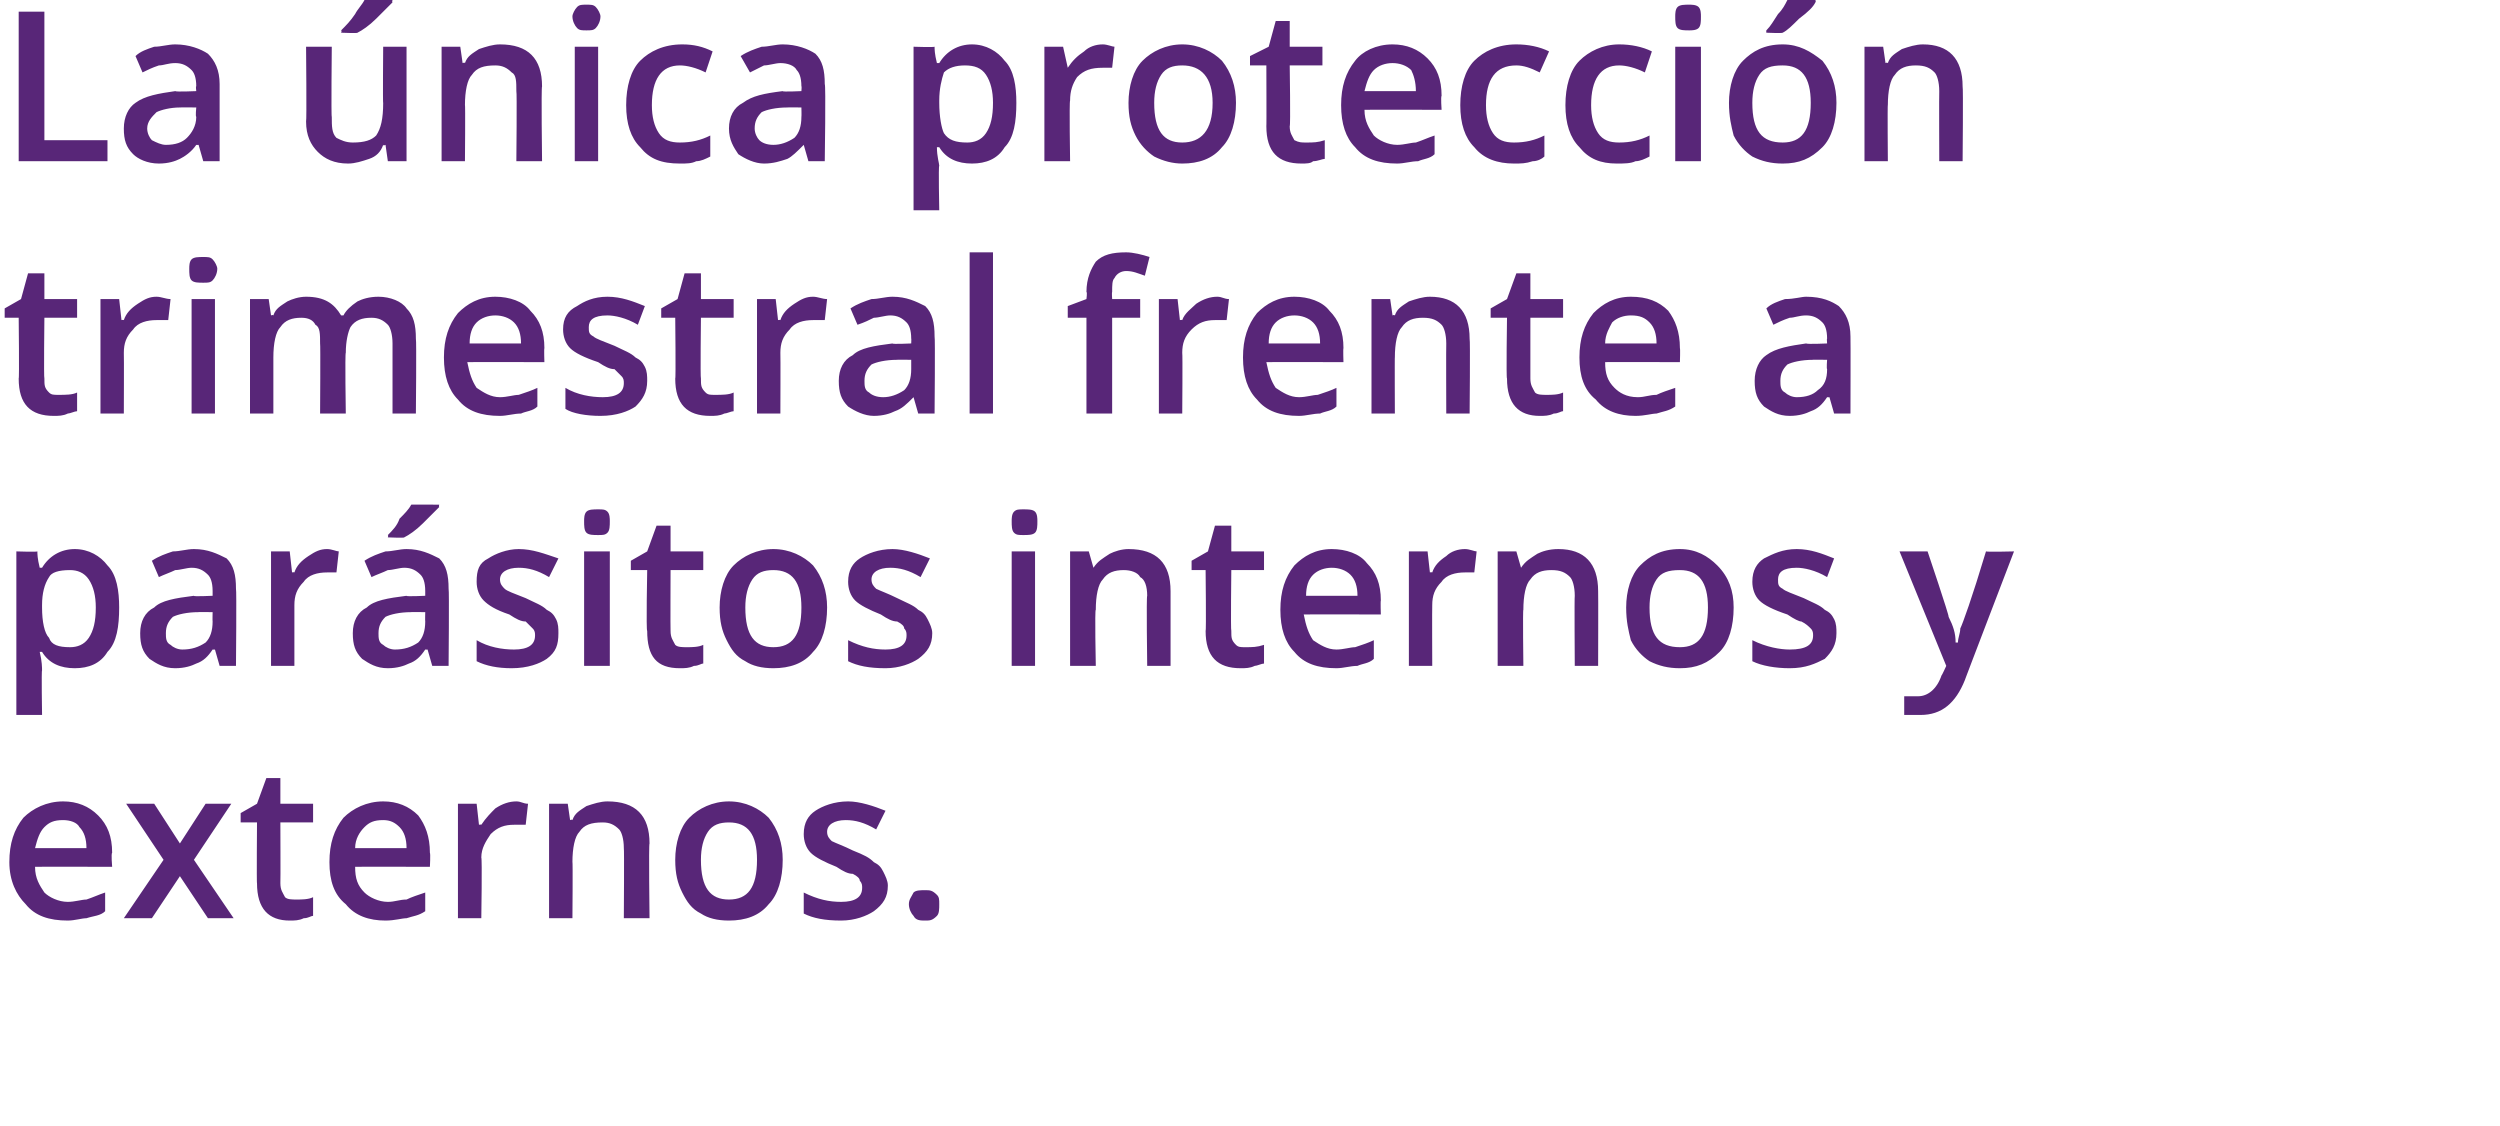
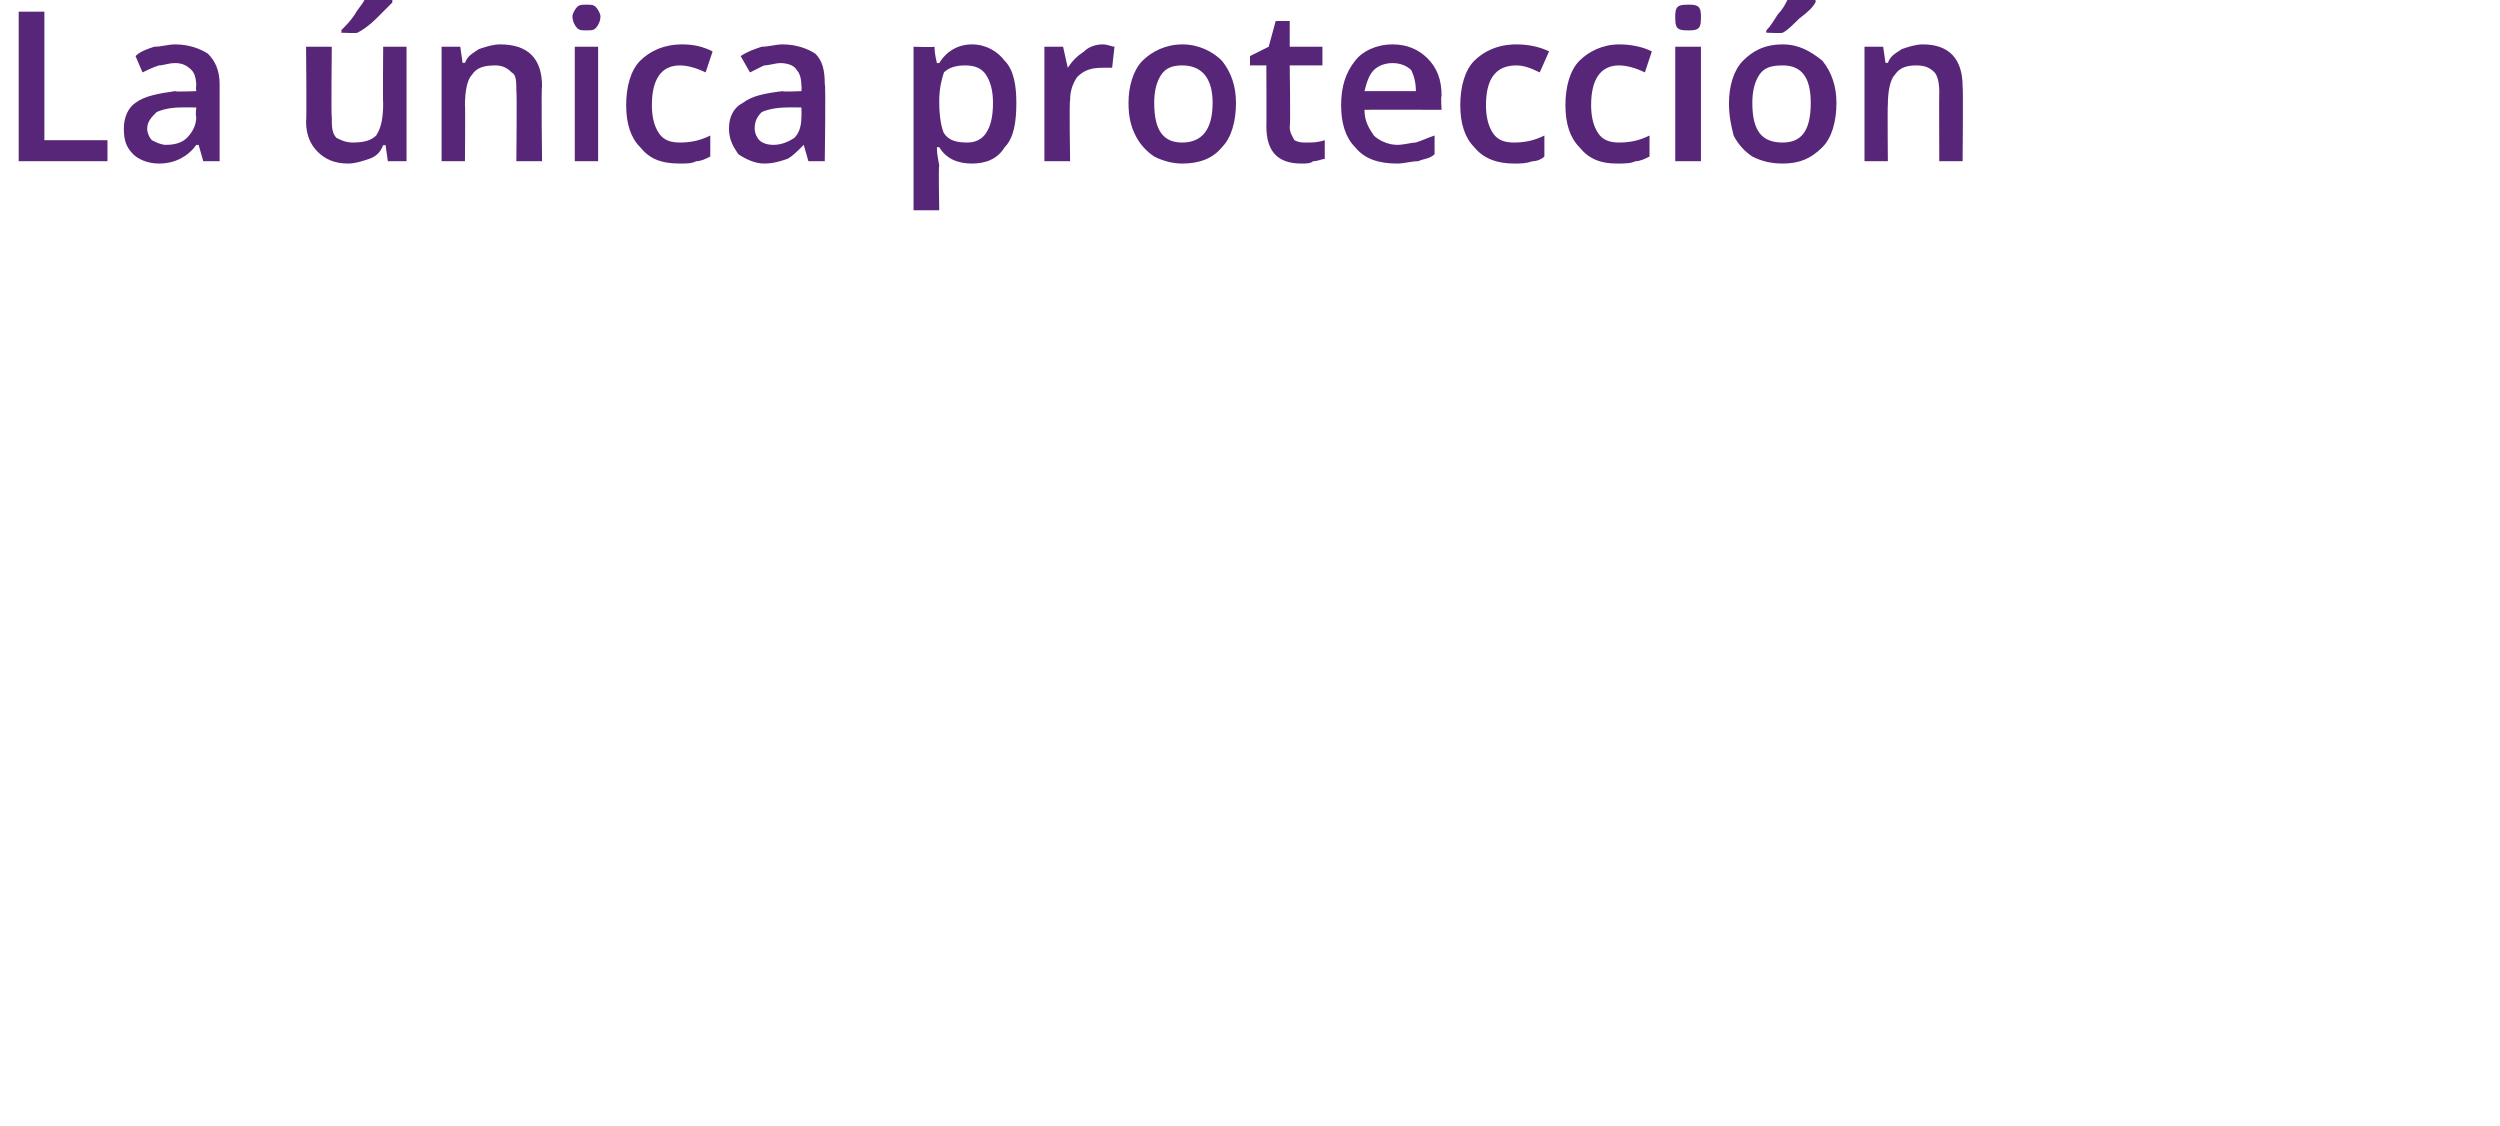
<svg xmlns="http://www.w3.org/2000/svg" version="1.1" width="107px" height="48.2px" viewBox="0 0 107 48.2">
  <desc>La nica protecci n trimestral frente a par sitos internos y externos</desc>
  <defs />
  <g id="Polygon35261">
-     <path d="M 2.9 39.4 C 2.1 39.4 1.5 39.2 1.1 38.7 C 0.7 38.3 0.4 37.7 0.4 36.9 C 0.4 36.1 0.6 35.5 1 35 C 1.4 34.6 2 34.3 2.7 34.3 C 3.3 34.3 3.8 34.5 4.2 34.9 C 4.6 35.3 4.8 35.8 4.8 36.5 C 4.75 36.53 4.8 37.1 4.8 37.1 C 4.8 37.1 1.51 37.09 1.5 37.1 C 1.5 37.6 1.7 37.9 1.9 38.2 C 2.1 38.4 2.5 38.6 2.9 38.6 C 3.2 38.6 3.5 38.5 3.7 38.5 C 4 38.4 4.2 38.3 4.5 38.2 C 4.5 38.2 4.5 39 4.5 39 C 4.3 39.2 4 39.2 3.7 39.3 C 3.5 39.3 3.2 39.4 2.9 39.4 Z M 2.7 35.1 C 2.3 35.1 2.1 35.2 1.9 35.4 C 1.7 35.6 1.6 35.9 1.5 36.3 C 1.5 36.3 3.7 36.3 3.7 36.3 C 3.7 35.9 3.6 35.6 3.4 35.4 C 3.3 35.2 3 35.1 2.7 35.1 Z M 7 36.8 L 5.4 34.4 L 6.6 34.4 L 7.7 36.1 L 8.8 34.4 L 9.9 34.4 L 8.3 36.8 L 10 39.3 L 8.9 39.3 L 7.7 37.5 L 6.5 39.3 L 5.3 39.3 L 7 36.8 Z M 12.7 38.5 C 12.9 38.5 13.2 38.5 13.4 38.4 C 13.4 38.4 13.4 39.2 13.4 39.2 C 13.3 39.2 13.2 39.3 13 39.3 C 12.8 39.4 12.6 39.4 12.4 39.4 C 11.5 39.4 11 38.9 11 37.8 C 10.98 37.83 11 35.2 11 35.2 L 10.3 35.2 L 10.3 34.8 L 11 34.4 L 11.4 33.3 L 12 33.3 L 12 34.4 L 13.4 34.4 L 13.4 35.2 L 12 35.2 C 12 35.2 12.01 37.81 12 37.8 C 12 38.1 12.1 38.2 12.2 38.4 C 12.3 38.5 12.5 38.5 12.7 38.5 Z M 16.5 39.4 C 15.8 39.4 15.2 39.2 14.8 38.7 C 14.3 38.3 14.1 37.7 14.1 36.9 C 14.1 36.1 14.3 35.5 14.7 35 C 15.1 34.6 15.7 34.3 16.4 34.3 C 17 34.3 17.5 34.5 17.9 34.9 C 18.2 35.3 18.4 35.8 18.4 36.5 C 18.43 36.53 18.4 37.1 18.4 37.1 C 18.4 37.1 15.19 37.09 15.2 37.1 C 15.2 37.6 15.3 37.9 15.6 38.2 C 15.8 38.4 16.2 38.6 16.6 38.6 C 16.9 38.6 17.1 38.5 17.4 38.5 C 17.6 38.4 17.9 38.3 18.2 38.2 C 18.2 38.2 18.2 39 18.2 39 C 17.9 39.2 17.7 39.2 17.4 39.3 C 17.2 39.3 16.9 39.4 16.5 39.4 Z M 16.4 35.1 C 16 35.1 15.8 35.2 15.6 35.4 C 15.4 35.6 15.2 35.9 15.2 36.3 C 15.2 36.3 17.4 36.3 17.4 36.3 C 17.4 35.9 17.3 35.6 17.1 35.4 C 16.9 35.2 16.7 35.1 16.4 35.1 Z M 22.1 34.3 C 22.3 34.3 22.4 34.4 22.6 34.4 C 22.6 34.4 22.5 35.3 22.5 35.3 C 22.3 35.3 22.2 35.3 22 35.3 C 21.6 35.3 21.3 35.4 21 35.7 C 20.8 36 20.6 36.3 20.6 36.7 C 20.64 36.75 20.6 39.3 20.6 39.3 L 19.6 39.3 L 19.6 34.4 L 20.4 34.4 L 20.5 35.3 C 20.5 35.3 20.6 35.28 20.6 35.3 C 20.8 35 21 34.8 21.2 34.6 C 21.5 34.4 21.8 34.3 22.1 34.3 Z M 27.8 39.3 L 26.7 39.3 C 26.7 39.3 26.72 36.3 26.7 36.3 C 26.7 35.9 26.6 35.6 26.5 35.5 C 26.3 35.3 26.1 35.2 25.8 35.2 C 25.3 35.2 25 35.3 24.8 35.6 C 24.6 35.8 24.5 36.3 24.5 36.9 C 24.52 36.86 24.5 39.3 24.5 39.3 L 23.5 39.3 L 23.5 34.4 L 24.3 34.4 L 24.4 35.1 C 24.4 35.1 24.49 35.06 24.5 35.1 C 24.6 34.8 24.8 34.7 25.1 34.5 C 25.4 34.4 25.7 34.3 26 34.3 C 27.2 34.3 27.8 34.9 27.8 36.1 C 27.76 36.12 27.8 39.3 27.8 39.3 Z M 33.5 36.8 C 33.5 37.6 33.3 38.3 32.9 38.7 C 32.5 39.2 31.9 39.4 31.2 39.4 C 30.7 39.4 30.3 39.3 30 39.1 C 29.6 38.9 29.4 38.6 29.2 38.2 C 29 37.8 28.9 37.4 28.9 36.8 C 28.9 36.1 29.1 35.4 29.5 35 C 29.9 34.6 30.5 34.3 31.2 34.3 C 31.9 34.3 32.5 34.6 32.9 35 C 33.3 35.5 33.5 36.1 33.5 36.8 Z M 30 36.8 C 30 38 30.4 38.5 31.2 38.5 C 32 38.5 32.4 38 32.4 36.8 C 32.4 35.7 32 35.2 31.2 35.2 C 30.8 35.2 30.5 35.3 30.3 35.6 C 30.1 35.9 30 36.3 30 36.8 Z M 38 37.9 C 38 38.4 37.8 38.7 37.4 39 C 37.1 39.2 36.6 39.4 36 39.4 C 35.3 39.4 34.8 39.3 34.4 39.1 C 34.4 39.1 34.4 38.2 34.4 38.2 C 35 38.5 35.5 38.6 36 38.6 C 36.6 38.6 36.9 38.4 36.9 38 C 36.9 37.9 36.9 37.8 36.8 37.7 C 36.8 37.6 36.7 37.5 36.5 37.4 C 36.3 37.4 36.1 37.3 35.8 37.1 C 35.3 36.9 34.9 36.7 34.7 36.5 C 34.5 36.3 34.4 36 34.4 35.7 C 34.4 35.2 34.6 34.9 34.9 34.7 C 35.2 34.5 35.7 34.3 36.3 34.3 C 36.8 34.3 37.4 34.5 37.9 34.7 C 37.9 34.7 37.5 35.5 37.5 35.5 C 37 35.2 36.6 35.1 36.2 35.1 C 35.7 35.1 35.4 35.3 35.4 35.6 C 35.4 35.8 35.5 35.9 35.6 36 C 35.8 36.1 36.1 36.2 36.5 36.4 C 37 36.6 37.2 36.7 37.4 36.9 C 37.6 37 37.7 37.1 37.8 37.3 C 37.9 37.5 38 37.7 38 37.9 Z M 38.9 38.7 C 38.9 38.5 39 38.4 39.1 38.2 C 39.2 38.1 39.4 38.1 39.6 38.1 C 39.8 38.1 39.9 38.1 40.1 38.3 C 40.2 38.4 40.2 38.5 40.2 38.7 C 40.2 38.9 40.2 39.1 40.1 39.2 C 39.9 39.4 39.8 39.4 39.6 39.4 C 39.4 39.4 39.2 39.4 39.1 39.2 C 39 39.1 38.9 38.9 38.9 38.7 Z " stroke="none" fill="#582678" />
-   </g>
+     </g>
  <g id="Polygon35260">
-     <path d="M 3.2 28.6 C 2.6 28.6 2.1 28.4 1.8 27.9 C 1.8 27.9 1.7 27.9 1.7 27.9 C 1.8 28.3 1.8 28.6 1.8 28.7 C 1.77 28.66 1.8 30.6 1.8 30.6 L 0.7 30.6 L 0.7 23.6 C 0.7 23.6 1.57 23.63 1.6 23.6 C 1.6 23.7 1.6 23.9 1.7 24.3 C 1.7 24.3 1.8 24.3 1.8 24.3 C 2.1 23.8 2.6 23.5 3.2 23.5 C 3.8 23.5 4.3 23.8 4.6 24.2 C 5 24.6 5.1 25.3 5.1 26 C 5.1 26.8 5 27.5 4.6 27.9 C 4.3 28.4 3.8 28.6 3.2 28.6 Z M 3 24.4 C 2.5 24.4 2.2 24.5 2.1 24.7 C 1.9 25 1.8 25.4 1.8 25.9 C 1.8 25.9 1.8 26 1.8 26 C 1.8 26.6 1.9 27.1 2.1 27.3 C 2.2 27.6 2.5 27.7 3 27.7 C 3.3 27.7 3.6 27.6 3.8 27.3 C 4 27 4.1 26.6 4.1 26 C 4.1 25.5 4 25.1 3.8 24.8 C 3.6 24.5 3.3 24.4 3 24.4 Z M 9.4 28.5 L 9.2 27.8 C 9.2 27.8 9.15 27.81 9.1 27.8 C 8.9 28.1 8.7 28.3 8.4 28.4 C 8.2 28.5 7.9 28.6 7.5 28.6 C 7 28.6 6.7 28.4 6.4 28.2 C 6.1 27.9 6 27.6 6 27.1 C 6 26.6 6.2 26.2 6.6 26 C 6.9 25.7 7.5 25.6 8.3 25.5 C 8.26 25.54 9.1 25.5 9.1 25.5 C 9.1 25.5 9.1 25.26 9.1 25.3 C 9.1 24.9 9 24.7 8.9 24.6 C 8.7 24.4 8.5 24.3 8.2 24.3 C 8 24.3 7.7 24.4 7.5 24.4 C 7.3 24.5 7 24.6 6.8 24.7 C 6.8 24.7 6.5 24 6.5 24 C 6.8 23.8 7.1 23.7 7.4 23.6 C 7.7 23.6 8 23.5 8.3 23.5 C 8.9 23.5 9.3 23.7 9.7 23.9 C 10 24.2 10.1 24.6 10.1 25.2 C 10.13 25.21 10.1 28.5 10.1 28.5 L 9.4 28.5 Z M 7.8 27.8 C 8.2 27.8 8.5 27.7 8.8 27.5 C 9 27.3 9.1 27 9.1 26.6 C 9.09 26.59 9.1 26.2 9.1 26.2 C 9.1 26.2 8.47 26.19 8.5 26.2 C 8 26.2 7.6 26.3 7.4 26.4 C 7.2 26.6 7.1 26.8 7.1 27.1 C 7.1 27.3 7.1 27.5 7.3 27.6 C 7.4 27.7 7.6 27.8 7.8 27.8 Z M 14 23.5 C 14.2 23.5 14.4 23.6 14.5 23.6 C 14.5 23.6 14.4 24.5 14.4 24.5 C 14.3 24.5 14.1 24.5 14 24.5 C 13.6 24.5 13.2 24.6 13 24.9 C 12.7 25.2 12.6 25.5 12.6 25.9 C 12.6 25.95 12.6 28.5 12.6 28.5 L 11.6 28.5 L 11.6 23.6 L 12.4 23.6 L 12.5 24.5 C 12.5 24.5 12.56 24.48 12.6 24.5 C 12.7 24.2 12.9 24 13.2 23.8 C 13.5 23.6 13.7 23.5 14 23.5 Z M 18.5 28.5 L 18.3 27.8 C 18.3 27.8 18.25 27.81 18.2 27.8 C 18 28.1 17.8 28.3 17.5 28.4 C 17.3 28.5 17 28.6 16.6 28.6 C 16.1 28.6 15.8 28.4 15.5 28.2 C 15.2 27.9 15.1 27.6 15.1 27.1 C 15.1 26.6 15.3 26.2 15.7 26 C 16 25.7 16.6 25.6 17.4 25.5 C 17.36 25.54 18.2 25.5 18.2 25.5 C 18.2 25.5 18.2 25.26 18.2 25.3 C 18.2 24.9 18.1 24.7 18 24.6 C 17.8 24.4 17.6 24.3 17.3 24.3 C 17.1 24.3 16.8 24.4 16.6 24.4 C 16.4 24.5 16.1 24.6 15.9 24.7 C 15.9 24.7 15.6 24 15.6 24 C 15.9 23.8 16.2 23.7 16.5 23.6 C 16.8 23.6 17.1 23.5 17.4 23.5 C 18 23.5 18.4 23.7 18.8 23.9 C 19.1 24.2 19.2 24.6 19.2 25.2 C 19.23 25.21 19.2 28.5 19.2 28.5 L 18.5 28.5 Z M 16.9 27.8 C 17.3 27.8 17.6 27.7 17.9 27.5 C 18.1 27.3 18.2 27 18.2 26.6 C 18.19 26.59 18.2 26.2 18.2 26.2 C 18.2 26.2 17.57 26.19 17.6 26.2 C 17.1 26.2 16.7 26.3 16.5 26.4 C 16.3 26.6 16.2 26.8 16.2 27.1 C 16.2 27.3 16.2 27.5 16.4 27.6 C 16.5 27.7 16.7 27.8 16.9 27.8 Z M 16.6 23 C 16.6 23 16.63 22.92 16.6 22.9 C 16.8 22.7 17 22.5 17.1 22.2 C 17.3 22 17.5 21.8 17.6 21.6 C 17.57 21.59 18.8 21.6 18.8 21.6 C 18.8 21.6 18.77 21.68 18.8 21.7 C 18.6 21.9 18.4 22.1 18.1 22.4 C 17.8 22.7 17.5 22.9 17.3 23 C 17.32 23.03 16.6 23 16.6 23 Z M 23.9 27.1 C 23.9 27.6 23.8 27.9 23.4 28.2 C 23.1 28.4 22.6 28.6 21.9 28.6 C 21.3 28.6 20.8 28.5 20.4 28.3 C 20.4 28.3 20.4 27.4 20.4 27.4 C 20.9 27.7 21.5 27.8 22 27.8 C 22.6 27.8 22.9 27.6 22.9 27.2 C 22.9 27.1 22.9 27 22.8 26.9 C 22.7 26.8 22.6 26.7 22.5 26.6 C 22.3 26.6 22.1 26.5 21.8 26.3 C 21.2 26.1 20.9 25.9 20.7 25.7 C 20.5 25.5 20.4 25.2 20.4 24.9 C 20.4 24.4 20.5 24.1 20.9 23.9 C 21.2 23.7 21.7 23.5 22.2 23.5 C 22.8 23.5 23.3 23.7 23.9 23.9 C 23.9 23.9 23.5 24.7 23.5 24.7 C 23 24.4 22.6 24.3 22.2 24.3 C 21.7 24.3 21.4 24.5 21.4 24.8 C 21.4 25 21.5 25.1 21.6 25.2 C 21.7 25.3 22 25.4 22.5 25.6 C 22.9 25.8 23.2 25.9 23.4 26.1 C 23.6 26.2 23.7 26.3 23.8 26.5 C 23.9 26.7 23.9 26.9 23.9 27.1 Z M 26.1 28.5 L 25 28.5 L 25 23.6 L 26.1 23.6 L 26.1 28.5 Z M 25 22.3 C 25 22.2 25 22 25.1 21.9 C 25.2 21.8 25.4 21.8 25.6 21.8 C 25.8 21.8 25.9 21.8 26 21.9 C 26.1 22 26.1 22.2 26.1 22.3 C 26.1 22.5 26.1 22.7 26 22.8 C 25.9 22.9 25.8 22.9 25.6 22.9 C 25.4 22.9 25.2 22.9 25.1 22.8 C 25 22.7 25 22.5 25 22.3 Z M 29.4 27.7 C 29.6 27.7 29.9 27.7 30.1 27.6 C 30.1 27.6 30.1 28.4 30.1 28.4 C 30 28.4 29.9 28.5 29.7 28.5 C 29.5 28.6 29.3 28.6 29.1 28.6 C 28.1 28.6 27.7 28.1 27.7 27 C 27.65 27.03 27.7 24.4 27.7 24.4 L 27 24.4 L 27 24 L 27.7 23.6 L 28.1 22.5 L 28.7 22.5 L 28.7 23.6 L 30.1 23.6 L 30.1 24.4 L 28.7 24.4 C 28.7 24.4 28.69 27.01 28.7 27 C 28.7 27.3 28.8 27.4 28.9 27.6 C 29 27.7 29.2 27.7 29.4 27.7 Z M 35.4 26 C 35.4 26.8 35.2 27.5 34.8 27.9 C 34.4 28.4 33.8 28.6 33.1 28.6 C 32.6 28.6 32.2 28.5 31.9 28.3 C 31.5 28.1 31.3 27.8 31.1 27.4 C 30.9 27 30.8 26.6 30.8 26 C 30.8 25.3 31 24.6 31.4 24.2 C 31.8 23.8 32.4 23.5 33.1 23.5 C 33.8 23.5 34.4 23.8 34.8 24.2 C 35.2 24.7 35.4 25.3 35.4 26 Z M 31.9 26 C 31.9 27.2 32.3 27.7 33.1 27.7 C 33.9 27.7 34.3 27.2 34.3 26 C 34.3 24.9 33.9 24.4 33.1 24.4 C 32.7 24.4 32.4 24.5 32.2 24.8 C 32 25.1 31.9 25.5 31.9 26 Z M 39.9 27.1 C 39.9 27.6 39.7 27.9 39.3 28.2 C 39 28.4 38.5 28.6 37.9 28.6 C 37.2 28.6 36.7 28.5 36.3 28.3 C 36.3 28.3 36.3 27.4 36.3 27.4 C 36.9 27.7 37.4 27.8 37.9 27.8 C 38.5 27.8 38.8 27.6 38.8 27.2 C 38.8 27.1 38.8 27 38.7 26.9 C 38.7 26.8 38.6 26.7 38.4 26.6 C 38.2 26.6 38 26.5 37.7 26.3 C 37.2 26.1 36.8 25.9 36.6 25.7 C 36.4 25.5 36.3 25.2 36.3 24.9 C 36.3 24.4 36.5 24.1 36.8 23.9 C 37.1 23.7 37.6 23.5 38.2 23.5 C 38.7 23.5 39.3 23.7 39.8 23.9 C 39.8 23.9 39.4 24.7 39.4 24.7 C 38.9 24.4 38.5 24.3 38.1 24.3 C 37.6 24.3 37.3 24.5 37.3 24.8 C 37.3 25 37.4 25.1 37.5 25.2 C 37.7 25.3 38 25.4 38.4 25.6 C 38.8 25.8 39.1 25.9 39.3 26.1 C 39.5 26.2 39.6 26.3 39.7 26.5 C 39.8 26.7 39.9 26.9 39.9 27.1 Z M 44.3 28.5 L 43.3 28.5 L 43.3 23.6 L 44.3 23.6 L 44.3 28.5 Z M 43.3 22.3 C 43.3 22.2 43.3 22 43.4 21.9 C 43.5 21.8 43.6 21.8 43.8 21.8 C 44 21.8 44.2 21.8 44.3 21.9 C 44.4 22 44.4 22.2 44.4 22.3 C 44.4 22.5 44.4 22.7 44.3 22.8 C 44.2 22.9 44 22.9 43.8 22.9 C 43.6 22.9 43.5 22.9 43.4 22.8 C 43.3 22.7 43.3 22.5 43.3 22.3 Z M 50.1 28.5 L 49.1 28.5 C 49.1 28.5 49.06 25.5 49.1 25.5 C 49.1 25.1 49 24.8 48.8 24.7 C 48.7 24.5 48.4 24.4 48.1 24.4 C 47.7 24.4 47.4 24.5 47.2 24.8 C 47 25 46.9 25.5 46.9 26.1 C 46.85 26.06 46.9 28.5 46.9 28.5 L 45.8 28.5 L 45.8 23.6 L 46.6 23.6 L 46.8 24.3 C 46.8 24.3 46.83 24.26 46.8 24.3 C 47 24 47.2 23.9 47.5 23.7 C 47.7 23.6 48 23.5 48.3 23.5 C 49.5 23.5 50.1 24.1 50.1 25.3 C 50.1 25.32 50.1 28.5 50.1 28.5 Z M 53.3 27.7 C 53.6 27.7 53.8 27.7 54.1 27.6 C 54.1 27.6 54.1 28.4 54.1 28.4 C 54 28.4 53.8 28.5 53.7 28.5 C 53.5 28.6 53.3 28.6 53.1 28.6 C 52.1 28.6 51.6 28.1 51.6 27 C 51.63 27.03 51.6 24.4 51.6 24.4 L 51 24.4 L 51 24 L 51.7 23.6 L 52 22.5 L 52.7 22.5 L 52.7 23.6 L 54.1 23.6 L 54.1 24.4 L 52.7 24.4 C 52.7 24.4 52.67 27.01 52.7 27 C 52.7 27.3 52.7 27.4 52.9 27.6 C 53 27.7 53.1 27.7 53.3 27.7 Z M 57.2 28.6 C 56.4 28.6 55.8 28.4 55.4 27.9 C 55 27.5 54.8 26.9 54.8 26.1 C 54.8 25.3 55 24.7 55.4 24.2 C 55.8 23.8 56.3 23.5 57 23.5 C 57.6 23.5 58.2 23.7 58.5 24.1 C 58.9 24.5 59.1 25 59.1 25.7 C 59.08 25.73 59.1 26.3 59.1 26.3 C 59.1 26.3 55.85 26.29 55.8 26.3 C 55.9 26.8 56 27.1 56.2 27.4 C 56.5 27.6 56.8 27.8 57.2 27.8 C 57.5 27.8 57.8 27.7 58 27.7 C 58.3 27.6 58.6 27.5 58.8 27.4 C 58.8 27.4 58.8 28.2 58.8 28.2 C 58.6 28.4 58.3 28.4 58.1 28.5 C 57.8 28.5 57.5 28.6 57.2 28.6 Z M 57 24.3 C 56.7 24.3 56.4 24.4 56.2 24.6 C 56 24.8 55.9 25.1 55.9 25.5 C 55.9 25.5 58.1 25.5 58.1 25.5 C 58.1 25.1 58 24.8 57.8 24.6 C 57.6 24.4 57.3 24.3 57 24.3 Z M 62.7 23.5 C 62.9 23.5 63.1 23.6 63.2 23.6 C 63.2 23.6 63.1 24.5 63.1 24.5 C 63 24.5 62.8 24.5 62.7 24.5 C 62.3 24.5 61.9 24.6 61.7 24.9 C 61.4 25.2 61.3 25.5 61.3 25.9 C 61.29 25.95 61.3 28.5 61.3 28.5 L 60.3 28.5 L 60.3 23.6 L 61.1 23.6 L 61.2 24.5 C 61.2 24.5 61.26 24.48 61.3 24.5 C 61.4 24.2 61.6 24 61.9 23.8 C 62.1 23.6 62.4 23.5 62.7 23.5 Z M 68.4 28.5 L 67.4 28.5 C 67.4 28.5 67.38 25.5 67.4 25.5 C 67.4 25.1 67.3 24.8 67.2 24.7 C 67 24.5 66.8 24.4 66.4 24.4 C 66 24.4 65.7 24.5 65.5 24.8 C 65.3 25 65.2 25.5 65.2 26.1 C 65.17 26.06 65.2 28.5 65.2 28.5 L 64.1 28.5 L 64.1 23.6 L 64.9 23.6 L 65.1 24.3 C 65.1 24.3 65.14 24.26 65.1 24.3 C 65.3 24 65.5 23.9 65.8 23.7 C 66 23.6 66.3 23.5 66.7 23.5 C 67.8 23.5 68.4 24.1 68.4 25.3 C 68.41 25.32 68.4 28.5 68.4 28.5 Z M 74.2 26 C 74.2 26.8 74 27.5 73.6 27.9 C 73.1 28.4 72.6 28.6 71.9 28.6 C 71.4 28.6 71 28.5 70.6 28.3 C 70.3 28.1 70 27.8 69.8 27.4 C 69.7 27 69.6 26.6 69.6 26 C 69.6 25.3 69.8 24.6 70.2 24.2 C 70.6 23.8 71.1 23.5 71.9 23.5 C 72.6 23.5 73.1 23.8 73.5 24.2 C 74 24.7 74.2 25.3 74.2 26 Z M 70.6 26 C 70.6 27.2 71 27.7 71.9 27.7 C 72.7 27.7 73.1 27.2 73.1 26 C 73.1 24.9 72.7 24.4 71.9 24.4 C 71.4 24.4 71.1 24.5 70.9 24.8 C 70.7 25.1 70.6 25.5 70.6 26 Z M 78.6 27.1 C 78.6 27.6 78.4 27.9 78.1 28.2 C 77.7 28.4 77.3 28.6 76.6 28.6 C 76 28.6 75.4 28.5 75 28.3 C 75 28.3 75 27.4 75 27.4 C 75.6 27.7 76.2 27.8 76.6 27.8 C 77.3 27.8 77.6 27.6 77.6 27.2 C 77.6 27.1 77.6 27 77.5 26.9 C 77.4 26.8 77.3 26.7 77.1 26.6 C 77 26.6 76.8 26.5 76.5 26.3 C 75.9 26.1 75.5 25.9 75.3 25.7 C 75.1 25.5 75 25.2 75 24.9 C 75 24.4 75.2 24.1 75.5 23.9 C 75.9 23.7 76.3 23.5 76.9 23.5 C 77.5 23.5 78 23.7 78.5 23.9 C 78.5 23.9 78.2 24.7 78.2 24.7 C 77.7 24.4 77.2 24.3 76.9 24.3 C 76.3 24.3 76.1 24.5 76.1 24.8 C 76.1 25 76.1 25.1 76.3 25.2 C 76.4 25.3 76.7 25.4 77.2 25.6 C 77.6 25.8 77.9 25.9 78.1 26.1 C 78.3 26.2 78.4 26.3 78.5 26.5 C 78.6 26.7 78.6 26.9 78.6 27.1 Z M 81.3 23.6 L 82.5 23.6 C 82.5 23.6 83.44 26.38 83.4 26.4 C 83.6 26.8 83.7 27.1 83.7 27.5 C 83.7 27.5 83.8 27.5 83.8 27.5 C 83.8 27.3 83.9 27.1 83.9 26.9 C 84 26.7 84.4 25.6 85 23.6 C 85.04 23.63 86.2 23.6 86.2 23.6 C 86.2 23.6 84.08 29.13 84.1 29.1 C 83.7 30.1 83.1 30.6 82.2 30.6 C 82 30.6 81.7 30.6 81.5 30.6 C 81.5 30.6 81.5 29.8 81.5 29.8 C 81.7 29.8 81.9 29.8 82.1 29.8 C 82.5 29.8 82.9 29.5 83.1 28.9 C 83.1 28.94 83.3 28.5 83.3 28.5 L 81.3 23.6 Z " stroke="none" fill="#582678" />
-   </g>
+     </g>
  <g id="Polygon35259">
-     <path d="M 2.5 16.9 C 2.8 16.9 3.1 16.9 3.3 16.8 C 3.3 16.8 3.3 17.6 3.3 17.6 C 3.2 17.6 3 17.7 2.9 17.7 C 2.7 17.8 2.5 17.8 2.3 17.8 C 1.3 17.8 0.8 17.3 0.8 16.2 C 0.83 16.23 0.8 13.6 0.8 13.6 L 0.2 13.6 L 0.2 13.2 L 0.9 12.8 L 1.2 11.7 L 1.9 11.7 L 1.9 12.8 L 3.3 12.8 L 3.3 13.6 L 1.9 13.6 C 1.9 13.6 1.87 16.21 1.9 16.2 C 1.9 16.5 1.9 16.6 2.1 16.8 C 2.2 16.9 2.3 16.9 2.5 16.9 Z M 6.7 12.7 C 6.9 12.7 7.1 12.8 7.3 12.8 C 7.3 12.8 7.2 13.7 7.2 13.7 C 7 13.7 6.9 13.7 6.7 13.7 C 6.3 13.7 5.9 13.8 5.7 14.1 C 5.4 14.4 5.3 14.7 5.3 15.1 C 5.31 15.15 5.3 17.7 5.3 17.7 L 4.3 17.7 L 4.3 12.8 L 5.1 12.8 L 5.2 13.7 C 5.2 13.7 5.27 13.68 5.3 13.7 C 5.4 13.4 5.6 13.2 5.9 13 C 6.2 12.8 6.4 12.7 6.7 12.7 Z M 9.2 17.7 L 8.2 17.7 L 8.2 12.8 L 9.2 12.8 L 9.2 17.7 Z M 8.1 11.5 C 8.1 11.4 8.1 11.2 8.2 11.1 C 8.3 11 8.5 11 8.7 11 C 8.9 11 9 11 9.1 11.1 C 9.2 11.2 9.3 11.4 9.3 11.5 C 9.3 11.7 9.2 11.9 9.1 12 C 9 12.1 8.9 12.1 8.7 12.1 C 8.5 12.1 8.3 12.1 8.2 12 C 8.1 11.9 8.1 11.7 8.1 11.5 Z M 14.8 17.7 L 13.7 17.7 C 13.7 17.7 13.72 14.69 13.7 14.7 C 13.7 14.3 13.7 14 13.5 13.9 C 13.4 13.7 13.2 13.6 12.9 13.6 C 12.5 13.6 12.2 13.7 12 14 C 11.8 14.2 11.7 14.7 11.7 15.3 C 11.7 15.26 11.7 17.7 11.7 17.7 L 10.7 17.7 L 10.7 12.8 L 11.5 12.8 L 11.6 13.5 C 11.6 13.5 11.67 13.46 11.7 13.5 C 11.8 13.2 12 13.1 12.3 12.9 C 12.5 12.8 12.8 12.7 13.1 12.7 C 13.9 12.7 14.3 13 14.6 13.5 C 14.6 13.5 14.7 13.5 14.7 13.5 C 14.8 13.3 15 13.1 15.3 12.9 C 15.5 12.8 15.8 12.7 16.2 12.7 C 16.7 12.7 17.2 12.9 17.4 13.2 C 17.7 13.5 17.8 13.9 17.8 14.5 C 17.83 14.52 17.8 17.7 17.8 17.7 L 16.8 17.7 C 16.8 17.7 16.8 14.69 16.8 14.7 C 16.8 14.3 16.7 14 16.6 13.9 C 16.4 13.7 16.2 13.6 15.9 13.6 C 15.5 13.6 15.2 13.7 15 14 C 14.9 14.2 14.8 14.6 14.8 15.1 C 14.76 15.11 14.8 17.7 14.8 17.7 Z M 21.4 17.8 C 20.6 17.8 20 17.6 19.6 17.1 C 19.2 16.7 19 16.1 19 15.3 C 19 14.5 19.2 13.9 19.6 13.4 C 20 13 20.5 12.7 21.2 12.7 C 21.8 12.7 22.4 12.9 22.7 13.3 C 23.1 13.7 23.3 14.2 23.3 14.9 C 23.28 14.93 23.3 15.5 23.3 15.5 C 23.3 15.5 20.04 15.49 20 15.5 C 20.1 16 20.2 16.3 20.4 16.6 C 20.7 16.8 21 17 21.4 17 C 21.7 17 22 16.9 22.2 16.9 C 22.5 16.8 22.8 16.7 23 16.6 C 23 16.6 23 17.4 23 17.4 C 22.8 17.6 22.5 17.6 22.3 17.7 C 22 17.7 21.7 17.8 21.4 17.8 Z M 21.2 13.5 C 20.9 13.5 20.6 13.6 20.4 13.8 C 20.2 14 20.1 14.3 20.1 14.7 C 20.1 14.7 22.3 14.7 22.3 14.7 C 22.3 14.3 22.2 14 22 13.8 C 21.8 13.6 21.5 13.5 21.2 13.5 Z M 27.7 16.3 C 27.7 16.8 27.5 17.1 27.2 17.4 C 26.9 17.6 26.4 17.8 25.7 17.8 C 25.1 17.8 24.5 17.7 24.2 17.5 C 24.2 17.5 24.2 16.6 24.2 16.6 C 24.7 16.9 25.3 17 25.8 17 C 26.4 17 26.7 16.8 26.7 16.4 C 26.7 16.3 26.7 16.2 26.6 16.1 C 26.5 16 26.4 15.9 26.3 15.8 C 26.1 15.8 25.9 15.7 25.6 15.5 C 25 15.3 24.6 15.1 24.4 14.9 C 24.2 14.7 24.1 14.4 24.1 14.1 C 24.1 13.6 24.3 13.3 24.7 13.1 C 25 12.9 25.4 12.7 26 12.7 C 26.6 12.7 27.1 12.9 27.6 13.1 C 27.6 13.1 27.3 13.9 27.3 13.9 C 26.8 13.6 26.3 13.5 26 13.5 C 25.4 13.5 25.2 13.7 25.2 14 C 25.2 14.2 25.2 14.3 25.4 14.4 C 25.5 14.5 25.8 14.6 26.3 14.8 C 26.7 15 27 15.1 27.2 15.3 C 27.4 15.4 27.5 15.5 27.6 15.7 C 27.7 15.9 27.7 16.1 27.7 16.3 Z M 30.6 16.9 C 30.9 16.9 31.2 16.9 31.4 16.8 C 31.4 16.8 31.4 17.6 31.4 17.6 C 31.3 17.6 31.1 17.7 31 17.7 C 30.8 17.8 30.6 17.8 30.4 17.8 C 29.4 17.8 28.9 17.3 28.9 16.2 C 28.93 16.23 28.9 13.6 28.9 13.6 L 28.3 13.6 L 28.3 13.2 L 29 12.8 L 29.3 11.7 L 30 11.7 L 30 12.8 L 31.4 12.8 L 31.4 13.6 L 30 13.6 C 30 13.6 29.97 16.21 30 16.2 C 30 16.5 30 16.6 30.2 16.8 C 30.3 16.9 30.4 16.9 30.6 16.9 Z M 34.8 12.7 C 35 12.7 35.2 12.8 35.4 12.8 C 35.4 12.8 35.3 13.7 35.3 13.7 C 35.1 13.7 35 13.7 34.8 13.7 C 34.4 13.7 34 13.8 33.8 14.1 C 33.5 14.4 33.4 14.7 33.4 15.1 C 33.41 15.15 33.4 17.7 33.4 17.7 L 32.4 17.7 L 32.4 12.8 L 33.2 12.8 L 33.3 13.7 C 33.3 13.7 33.37 13.68 33.4 13.7 C 33.5 13.4 33.7 13.2 34 13 C 34.3 12.8 34.5 12.7 34.8 12.7 Z M 39.3 17.7 L 39.1 17 C 39.1 17 39.05 17.01 39.1 17 C 38.8 17.3 38.6 17.5 38.3 17.6 C 38.1 17.7 37.8 17.8 37.4 17.8 C 37 17.8 36.6 17.6 36.3 17.4 C 36 17.1 35.9 16.8 35.9 16.3 C 35.9 15.8 36.1 15.4 36.5 15.2 C 36.8 14.9 37.4 14.8 38.2 14.7 C 38.17 14.74 39 14.7 39 14.7 C 39 14.7 39.01 14.46 39 14.5 C 39 14.1 38.9 13.9 38.8 13.8 C 38.6 13.6 38.4 13.5 38.1 13.5 C 37.9 13.5 37.6 13.6 37.4 13.6 C 37.2 13.7 37 13.8 36.7 13.9 C 36.7 13.9 36.4 13.2 36.4 13.2 C 36.7 13 37 12.9 37.3 12.8 C 37.6 12.8 37.9 12.7 38.2 12.7 C 38.8 12.7 39.2 12.9 39.6 13.1 C 39.9 13.4 40 13.8 40 14.4 C 40.03 14.41 40 17.7 40 17.7 L 39.3 17.7 Z M 37.8 17 C 38.1 17 38.4 16.9 38.7 16.7 C 38.9 16.5 39 16.2 39 15.8 C 39 15.79 39 15.4 39 15.4 C 39 15.4 38.38 15.39 38.4 15.4 C 37.9 15.4 37.5 15.5 37.3 15.6 C 37.1 15.8 37 16 37 16.3 C 37 16.5 37 16.7 37.2 16.8 C 37.3 16.9 37.5 17 37.8 17 Z M 42.5 17.7 L 41.5 17.7 L 41.5 10.8 L 42.5 10.8 L 42.5 17.7 Z M 48.8 13.6 L 47.6 13.6 L 47.6 17.7 L 46.5 17.7 L 46.5 13.6 L 45.7 13.6 L 45.7 13.1 L 46.5 12.8 C 46.5 12.8 46.54 12.49 46.5 12.5 C 46.5 11.9 46.7 11.5 46.9 11.2 C 47.2 10.9 47.6 10.8 48.2 10.8 C 48.5 10.8 48.9 10.9 49.2 11 C 49.2 11 49 11.8 49 11.8 C 48.7 11.7 48.5 11.6 48.2 11.6 C 48 11.6 47.8 11.7 47.7 11.9 C 47.6 12 47.6 12.2 47.6 12.5 C 47.58 12.51 47.6 12.8 47.6 12.8 L 48.8 12.8 L 48.8 13.6 Z M 52.1 12.7 C 52.3 12.7 52.4 12.8 52.6 12.8 C 52.6 12.8 52.5 13.7 52.5 13.7 C 52.3 13.7 52.2 13.7 52 13.7 C 51.6 13.7 51.3 13.8 51 14.1 C 50.7 14.4 50.6 14.7 50.6 15.1 C 50.62 15.15 50.6 17.7 50.6 17.7 L 49.6 17.7 L 49.6 12.8 L 50.4 12.8 L 50.5 13.7 C 50.5 13.7 50.59 13.68 50.6 13.7 C 50.7 13.4 51 13.2 51.2 13 C 51.5 12.8 51.8 12.7 52.1 12.7 Z M 55.6 17.8 C 54.8 17.8 54.2 17.6 53.8 17.1 C 53.4 16.7 53.2 16.1 53.2 15.3 C 53.2 14.5 53.4 13.9 53.8 13.4 C 54.2 13 54.7 12.7 55.4 12.7 C 56 12.7 56.6 12.9 56.9 13.3 C 57.3 13.7 57.5 14.2 57.5 14.9 C 57.48 14.93 57.5 15.5 57.5 15.5 C 57.5 15.5 54.24 15.49 54.2 15.5 C 54.3 16 54.4 16.3 54.6 16.6 C 54.9 16.8 55.2 17 55.6 17 C 55.9 17 56.2 16.9 56.4 16.9 C 56.7 16.8 57 16.7 57.2 16.6 C 57.2 16.6 57.2 17.4 57.2 17.4 C 57 17.6 56.7 17.6 56.5 17.7 C 56.2 17.7 55.9 17.8 55.6 17.8 Z M 55.4 13.5 C 55.1 13.5 54.8 13.6 54.6 13.8 C 54.4 14 54.3 14.3 54.3 14.7 C 54.3 14.7 56.5 14.7 56.5 14.7 C 56.5 14.3 56.4 14 56.2 13.8 C 56 13.6 55.7 13.5 55.4 13.5 Z M 62.9 17.7 L 61.9 17.7 C 61.9 17.7 61.89 14.7 61.9 14.7 C 61.9 14.3 61.8 14 61.7 13.9 C 61.5 13.7 61.3 13.6 60.9 13.6 C 60.5 13.6 60.2 13.7 60 14 C 59.8 14.2 59.7 14.7 59.7 15.3 C 59.69 15.26 59.7 17.7 59.7 17.7 L 58.7 17.7 L 58.7 12.8 L 59.5 12.8 L 59.6 13.5 C 59.6 13.5 59.66 13.46 59.7 13.5 C 59.8 13.2 60 13.1 60.3 12.9 C 60.6 12.8 60.9 12.7 61.2 12.7 C 62.3 12.7 62.9 13.3 62.9 14.5 C 62.93 14.52 62.9 17.7 62.9 17.7 Z M 66.2 16.9 C 66.4 16.9 66.7 16.9 66.9 16.8 C 66.9 16.8 66.9 17.6 66.9 17.6 C 66.8 17.6 66.7 17.7 66.5 17.7 C 66.3 17.8 66.1 17.8 65.9 17.8 C 65 17.8 64.5 17.3 64.5 16.2 C 64.46 16.23 64.5 13.6 64.5 13.6 L 63.8 13.6 L 63.8 13.2 L 64.5 12.8 L 64.9 11.7 L 65.5 11.7 L 65.5 12.8 L 66.9 12.8 L 66.9 13.6 L 65.5 13.6 C 65.5 13.6 65.5 16.21 65.5 16.2 C 65.5 16.5 65.6 16.6 65.7 16.8 C 65.8 16.9 66 16.9 66.2 16.9 Z M 70 17.8 C 69.3 17.8 68.7 17.6 68.3 17.1 C 67.8 16.7 67.6 16.1 67.6 15.3 C 67.6 14.5 67.8 13.9 68.2 13.4 C 68.6 13 69.1 12.7 69.8 12.7 C 70.5 12.7 71 12.9 71.4 13.3 C 71.7 13.7 71.9 14.2 71.9 14.9 C 71.92 14.93 71.9 15.5 71.9 15.5 C 71.9 15.5 68.68 15.49 68.7 15.5 C 68.7 16 68.8 16.3 69.1 16.6 C 69.3 16.8 69.6 17 70.1 17 C 70.4 17 70.6 16.9 70.9 16.9 C 71.1 16.8 71.4 16.7 71.7 16.6 C 71.7 16.6 71.7 17.4 71.7 17.4 C 71.4 17.6 71.2 17.6 70.9 17.7 C 70.7 17.7 70.4 17.8 70 17.8 Z M 69.8 13.5 C 69.5 13.5 69.2 13.6 69 13.8 C 68.9 14 68.7 14.3 68.7 14.7 C 68.7 14.7 70.9 14.7 70.9 14.7 C 70.9 14.3 70.8 14 70.6 13.8 C 70.4 13.6 70.2 13.5 69.8 13.5 Z M 78.5 17.7 L 78.3 17 C 78.3 17 78.23 17.01 78.2 17 C 78 17.3 77.8 17.5 77.5 17.6 C 77.3 17.7 77 17.8 76.6 17.8 C 76.1 17.8 75.8 17.6 75.5 17.4 C 75.2 17.1 75.1 16.8 75.1 16.3 C 75.1 15.8 75.3 15.4 75.6 15.2 C 76 14.9 76.6 14.8 77.3 14.7 C 77.34 14.74 78.2 14.7 78.2 14.7 C 78.2 14.7 78.18 14.46 78.2 14.5 C 78.2 14.1 78.1 13.9 78 13.8 C 77.8 13.6 77.6 13.5 77.3 13.5 C 77 13.5 76.8 13.6 76.6 13.6 C 76.3 13.7 76.1 13.8 75.9 13.9 C 75.9 13.9 75.6 13.2 75.6 13.2 C 75.8 13 76.1 12.9 76.4 12.8 C 76.8 12.8 77.1 12.7 77.3 12.7 C 78 12.7 78.4 12.9 78.7 13.1 C 79 13.4 79.2 13.8 79.2 14.4 C 79.21 14.41 79.2 17.7 79.2 17.7 L 78.5 17.7 Z M 76.9 17 C 77.3 17 77.6 16.9 77.8 16.7 C 78.1 16.5 78.2 16.2 78.2 15.8 C 78.17 15.79 78.2 15.4 78.2 15.4 C 78.2 15.4 77.55 15.39 77.6 15.4 C 77.1 15.4 76.7 15.5 76.5 15.6 C 76.3 15.8 76.2 16 76.2 16.3 C 76.2 16.5 76.2 16.7 76.4 16.8 C 76.5 16.9 76.7 17 76.9 17 Z " stroke="none" fill="#582678" />
-   </g>
+     </g>
  <g id="Polygon35258">
    <path d="M 0.8 6.9 L 0.8 0.5 L 1.9 0.5 L 1.9 6 L 4.6 6 L 4.6 6.9 L 0.8 6.9 Z M 8.7 6.9 L 8.5 6.2 C 8.5 6.2 8.42 6.21 8.4 6.2 C 8.2 6.5 7.9 6.7 7.7 6.8 C 7.5 6.9 7.2 7 6.8 7 C 6.3 7 5.9 6.8 5.7 6.6 C 5.4 6.3 5.3 6 5.3 5.5 C 5.3 5 5.5 4.6 5.8 4.4 C 6.2 4.1 6.8 4 7.5 3.9 C 7.53 3.94 8.4 3.9 8.4 3.9 C 8.4 3.9 8.37 3.66 8.4 3.7 C 8.4 3.3 8.3 3.1 8.2 3 C 8 2.8 7.8 2.7 7.5 2.7 C 7.2 2.7 7 2.8 6.8 2.8 C 6.5 2.9 6.3 3 6.1 3.1 C 6.1 3.1 5.8 2.4 5.8 2.4 C 6 2.2 6.3 2.1 6.6 2 C 6.9 2 7.2 1.9 7.5 1.9 C 8.1 1.9 8.6 2.1 8.9 2.3 C 9.2 2.6 9.4 3 9.4 3.6 C 9.4 3.61 9.4 6.9 9.4 6.9 L 8.7 6.9 Z M 7.1 6.2 C 7.5 6.2 7.8 6.1 8 5.9 C 8.2 5.7 8.4 5.4 8.4 5 C 8.36 4.99 8.4 4.6 8.4 4.6 C 8.4 4.6 7.74 4.59 7.7 4.6 C 7.3 4.6 6.9 4.7 6.7 4.8 C 6.5 5 6.3 5.2 6.3 5.5 C 6.3 5.7 6.4 5.9 6.5 6 C 6.7 6.1 6.9 6.2 7.1 6.2 Z M 16.6 6.9 L 16.5 6.2 C 16.5 6.2 16.4 6.25 16.4 6.2 C 16.3 6.5 16.1 6.7 15.8 6.8 C 15.5 6.9 15.2 7 14.9 7 C 14.3 7 13.9 6.8 13.6 6.5 C 13.3 6.2 13.1 5.8 13.1 5.2 C 13.13 5.2 13.1 2 13.1 2 L 14.2 2 C 14.2 2 14.17 5.02 14.2 5 C 14.2 5.4 14.2 5.7 14.4 5.9 C 14.6 6 14.8 6.1 15.1 6.1 C 15.6 6.1 15.9 6 16.1 5.8 C 16.3 5.5 16.4 5.1 16.4 4.4 C 16.38 4.45 16.4 2 16.4 2 L 17.4 2 L 17.4 6.9 L 16.6 6.9 Z M 14.6 1.4 C 14.6 1.4 14.64 1.32 14.6 1.3 C 14.8 1.1 15 0.9 15.2 0.6 C 15.3 0.4 15.5 0.2 15.6 0 C 15.57 -0.01 16.8 0 16.8 0 C 16.8 0 16.77 0.08 16.8 0.1 C 16.6 0.3 16.4 0.5 16.1 0.8 C 15.8 1.1 15.5 1.3 15.3 1.4 C 15.32 1.43 14.6 1.4 14.6 1.4 Z M 23.2 6.9 L 22.1 6.9 C 22.1 6.9 22.13 3.9 22.1 3.9 C 22.1 3.5 22.1 3.2 21.9 3.1 C 21.7 2.9 21.5 2.8 21.2 2.8 C 20.7 2.8 20.4 2.9 20.2 3.2 C 20 3.4 19.9 3.9 19.9 4.5 C 19.92 4.46 19.9 6.9 19.9 6.9 L 18.9 6.9 L 18.9 2 L 19.7 2 L 19.8 2.7 C 19.8 2.7 19.89 2.66 19.9 2.7 C 20 2.4 20.2 2.3 20.5 2.1 C 20.8 2 21.1 1.9 21.4 1.9 C 22.6 1.9 23.2 2.5 23.2 3.7 C 23.16 3.72 23.2 6.9 23.2 6.9 Z M 25.6 6.9 L 24.6 6.9 L 24.6 2 L 25.6 2 L 25.6 6.9 Z M 24.5 0.7 C 24.5 0.6 24.6 0.4 24.7 0.3 C 24.8 0.2 24.9 0.2 25.1 0.2 C 25.3 0.2 25.4 0.2 25.5 0.3 C 25.6 0.4 25.7 0.6 25.7 0.7 C 25.7 0.9 25.6 1.1 25.5 1.2 C 25.4 1.3 25.3 1.3 25.1 1.3 C 24.9 1.3 24.8 1.3 24.7 1.2 C 24.6 1.1 24.5 0.9 24.5 0.7 Z M 29.1 7 C 28.3 7 27.8 6.8 27.4 6.3 C 27 5.9 26.8 5.3 26.8 4.5 C 26.8 3.7 27 3 27.4 2.6 C 27.8 2.2 28.4 1.9 29.2 1.9 C 29.7 1.9 30.1 2 30.5 2.2 C 30.5 2.2 30.2 3.1 30.2 3.1 C 29.8 2.9 29.4 2.8 29.1 2.8 C 28.3 2.8 27.9 3.4 27.9 4.5 C 27.9 5 28 5.4 28.2 5.7 C 28.4 6 28.7 6.1 29.1 6.1 C 29.6 6.1 30 6 30.4 5.8 C 30.4 5.8 30.4 6.7 30.4 6.7 C 30.2 6.8 30 6.9 29.8 6.9 C 29.6 7 29.4 7 29.1 7 Z M 34.6 6.9 L 34.4 6.2 C 34.4 6.2 34.37 6.21 34.4 6.2 C 34.1 6.5 33.9 6.7 33.7 6.8 C 33.4 6.9 33.1 7 32.7 7 C 32.3 7 31.9 6.8 31.6 6.6 C 31.4 6.3 31.2 6 31.2 5.5 C 31.2 5 31.4 4.6 31.8 4.4 C 32.2 4.1 32.7 4 33.5 3.9 C 33.48 3.94 34.3 3.9 34.3 3.9 C 34.3 3.9 34.32 3.66 34.3 3.7 C 34.3 3.3 34.2 3.1 34.1 3 C 34 2.8 33.7 2.7 33.4 2.7 C 33.2 2.7 32.9 2.8 32.7 2.8 C 32.5 2.9 32.3 3 32.1 3.1 C 32.1 3.1 31.7 2.4 31.7 2.4 C 32 2.2 32.3 2.1 32.6 2 C 32.9 2 33.2 1.9 33.5 1.9 C 34.1 1.9 34.6 2.1 34.9 2.3 C 35.2 2.6 35.3 3 35.3 3.6 C 35.35 3.61 35.3 6.9 35.3 6.9 L 34.6 6.9 Z M 33.1 6.2 C 33.4 6.2 33.7 6.1 34 5.9 C 34.2 5.7 34.3 5.4 34.3 5 C 34.31 4.99 34.3 4.6 34.3 4.6 C 34.3 4.6 33.69 4.59 33.7 4.6 C 33.2 4.6 32.8 4.7 32.6 4.8 C 32.4 5 32.3 5.2 32.3 5.5 C 32.3 5.7 32.4 5.9 32.5 6 C 32.6 6.1 32.8 6.2 33.1 6.2 Z M 41.6 7 C 41 7 40.5 6.8 40.2 6.3 C 40.2 6.3 40.1 6.3 40.1 6.3 C 40.1 6.7 40.2 7 40.2 7.1 C 40.16 7.06 40.2 9 40.2 9 L 39.1 9 L 39.1 2 C 39.1 2 39.96 2.03 40 2 C 40 2.1 40 2.3 40.1 2.7 C 40.1 2.7 40.2 2.7 40.2 2.7 C 40.5 2.2 41 1.9 41.6 1.9 C 42.2 1.9 42.7 2.2 43 2.6 C 43.4 3 43.5 3.7 43.5 4.4 C 43.5 5.2 43.4 5.9 43 6.3 C 42.7 6.8 42.2 7 41.6 7 Z M 41.3 2.8 C 40.9 2.8 40.6 2.9 40.4 3.1 C 40.3 3.4 40.2 3.8 40.2 4.3 C 40.2 4.3 40.2 4.4 40.2 4.4 C 40.2 5 40.3 5.5 40.4 5.7 C 40.6 6 40.9 6.1 41.4 6.1 C 41.7 6.1 42 6 42.2 5.7 C 42.4 5.4 42.5 5 42.5 4.4 C 42.5 3.9 42.4 3.5 42.2 3.2 C 42 2.9 41.7 2.8 41.3 2.8 Z M 47.2 1.9 C 47.4 1.9 47.6 2 47.7 2 C 47.7 2 47.6 2.9 47.6 2.9 C 47.5 2.9 47.3 2.9 47.2 2.9 C 46.7 2.9 46.4 3 46.1 3.3 C 45.9 3.6 45.8 3.9 45.8 4.3 C 45.76 4.35 45.8 6.9 45.8 6.9 L 44.7 6.9 L 44.7 2 L 45.5 2 L 45.7 2.9 C 45.7 2.9 45.73 2.88 45.7 2.9 C 45.9 2.6 46.1 2.4 46.4 2.2 C 46.6 2 46.9 1.9 47.2 1.9 Z M 52.9 4.4 C 52.9 5.2 52.7 5.9 52.3 6.3 C 51.9 6.8 51.3 7 50.6 7 C 50.2 7 49.8 6.9 49.4 6.7 C 49.1 6.5 48.8 6.2 48.6 5.8 C 48.4 5.4 48.3 5 48.3 4.4 C 48.3 3.7 48.5 3 48.9 2.6 C 49.3 2.2 49.9 1.9 50.6 1.9 C 51.3 1.9 51.9 2.2 52.3 2.6 C 52.7 3.1 52.9 3.7 52.9 4.4 Z M 49.4 4.4 C 49.4 5.6 49.8 6.1 50.6 6.1 C 51.4 6.1 51.9 5.6 51.9 4.4 C 51.9 3.3 51.4 2.8 50.6 2.8 C 50.2 2.8 49.9 2.9 49.7 3.2 C 49.5 3.5 49.4 3.9 49.4 4.4 Z M 55.9 6.1 C 56.2 6.1 56.4 6.1 56.7 6 C 56.7 6 56.7 6.8 56.7 6.8 C 56.6 6.8 56.4 6.9 56.2 6.9 C 56.1 7 55.9 7 55.7 7 C 54.7 7 54.2 6.5 54.2 5.4 C 54.21 5.43 54.2 2.8 54.2 2.8 L 53.5 2.8 L 53.5 2.4 L 54.3 2 L 54.6 0.9 L 55.2 0.9 L 55.2 2 L 56.6 2 L 56.6 2.8 L 55.2 2.8 C 55.2 2.8 55.24 5.41 55.2 5.4 C 55.2 5.7 55.3 5.8 55.4 6 C 55.6 6.1 55.7 6.1 55.9 6.1 Z M 59.8 7 C 59 7 58.4 6.8 58 6.3 C 57.6 5.9 57.4 5.3 57.4 4.5 C 57.4 3.7 57.6 3.1 58 2.6 C 58.3 2.2 58.9 1.9 59.6 1.9 C 60.2 1.9 60.7 2.1 61.1 2.5 C 61.5 2.9 61.7 3.4 61.7 4.1 C 61.66 4.13 61.7 4.7 61.7 4.7 C 61.7 4.7 58.42 4.69 58.4 4.7 C 58.4 5.2 58.6 5.5 58.8 5.8 C 59 6 59.4 6.2 59.8 6.2 C 60.1 6.2 60.4 6.1 60.6 6.1 C 60.9 6 61.1 5.9 61.4 5.8 C 61.4 5.8 61.4 6.6 61.4 6.6 C 61.2 6.8 60.9 6.8 60.7 6.9 C 60.4 6.9 60.1 7 59.8 7 Z M 59.6 2.7 C 59.3 2.7 59 2.8 58.8 3 C 58.6 3.2 58.5 3.5 58.4 3.9 C 58.4 3.9 60.6 3.9 60.6 3.9 C 60.6 3.5 60.5 3.2 60.4 3 C 60.2 2.8 59.9 2.7 59.6 2.7 Z M 64.8 7 C 64.1 7 63.5 6.8 63.1 6.3 C 62.7 5.9 62.5 5.3 62.5 4.5 C 62.5 3.7 62.7 3 63.1 2.6 C 63.5 2.2 64.1 1.9 64.9 1.9 C 65.4 1.9 65.9 2 66.3 2.2 C 66.3 2.2 65.9 3.1 65.9 3.1 C 65.5 2.9 65.2 2.8 64.9 2.8 C 64 2.8 63.6 3.4 63.6 4.5 C 63.6 5 63.7 5.4 63.9 5.7 C 64.1 6 64.4 6.1 64.8 6.1 C 65.3 6.1 65.7 6 66.1 5.8 C 66.1 5.8 66.1 6.7 66.1 6.7 C 66 6.8 65.8 6.9 65.6 6.9 C 65.3 7 65.1 7 64.8 7 Z M 69.2 7 C 68.5 7 68 6.8 67.6 6.3 C 67.2 5.9 67 5.3 67 4.5 C 67 3.7 67.2 3 67.6 2.6 C 68 2.2 68.6 1.9 69.3 1.9 C 69.8 1.9 70.3 2 70.7 2.2 C 70.7 2.2 70.4 3.1 70.4 3.1 C 70 2.9 69.6 2.8 69.3 2.8 C 68.5 2.8 68.1 3.4 68.1 4.5 C 68.1 5 68.2 5.4 68.4 5.7 C 68.6 6 68.9 6.1 69.3 6.1 C 69.8 6.1 70.2 6 70.6 5.8 C 70.6 5.8 70.6 6.7 70.6 6.7 C 70.4 6.8 70.2 6.9 70 6.9 C 69.8 7 69.5 7 69.2 7 Z M 72.8 6.9 L 71.7 6.9 L 71.7 2 L 72.8 2 L 72.8 6.9 Z M 71.7 0.7 C 71.7 0.6 71.7 0.4 71.8 0.3 C 71.9 0.2 72.1 0.2 72.3 0.2 C 72.4 0.2 72.6 0.2 72.7 0.3 C 72.8 0.4 72.8 0.6 72.8 0.7 C 72.8 0.9 72.8 1.1 72.7 1.2 C 72.6 1.3 72.4 1.3 72.3 1.3 C 72.1 1.3 71.9 1.3 71.8 1.2 C 71.7 1.1 71.7 0.9 71.7 0.7 Z M 78.6 4.4 C 78.6 5.2 78.4 5.9 78 6.3 C 77.5 6.8 77 7 76.3 7 C 75.8 7 75.4 6.9 75 6.7 C 74.7 6.5 74.4 6.2 74.2 5.8 C 74.1 5.4 74 5 74 4.4 C 74 3.7 74.2 3 74.6 2.6 C 75 2.2 75.5 1.9 76.3 1.9 C 77 1.9 77.5 2.2 78 2.6 C 78.4 3.1 78.6 3.7 78.6 4.4 Z M 75 4.4 C 75 5.6 75.4 6.1 76.3 6.1 C 77.1 6.1 77.5 5.6 77.5 4.4 C 77.5 3.3 77.1 2.8 76.3 2.8 C 75.8 2.8 75.5 2.9 75.3 3.2 C 75.1 3.5 75 3.9 75 4.4 Z M 75.6 1.4 C 75.6 1.4 75.59 1.32 75.6 1.3 C 75.8 1.1 75.9 0.9 76.1 0.6 C 76.3 0.4 76.4 0.2 76.5 0 C 76.53 -0.01 77.7 0 77.7 0 C 77.7 0 77.73 0.08 77.7 0.1 C 77.6 0.3 77.4 0.5 77 0.8 C 76.7 1.1 76.5 1.3 76.3 1.4 C 76.28 1.43 75.6 1.4 75.6 1.4 Z M 84 6.9 L 83 6.9 C 83 6.9 82.99 3.9 83 3.9 C 83 3.5 82.9 3.2 82.8 3.1 C 82.6 2.9 82.4 2.8 82 2.8 C 81.6 2.8 81.3 2.9 81.1 3.2 C 80.9 3.4 80.8 3.9 80.8 4.5 C 80.78 4.46 80.8 6.9 80.8 6.9 L 79.8 6.9 L 79.8 2 L 80.6 2 L 80.7 2.7 C 80.7 2.7 80.76 2.66 80.8 2.7 C 80.9 2.4 81.1 2.3 81.4 2.1 C 81.7 2 82 1.9 82.3 1.9 C 83.4 1.9 84 2.5 84 3.7 C 84.03 3.72 84 6.9 84 6.9 Z " stroke="none" fill="#582678" />
  </g>
</svg>